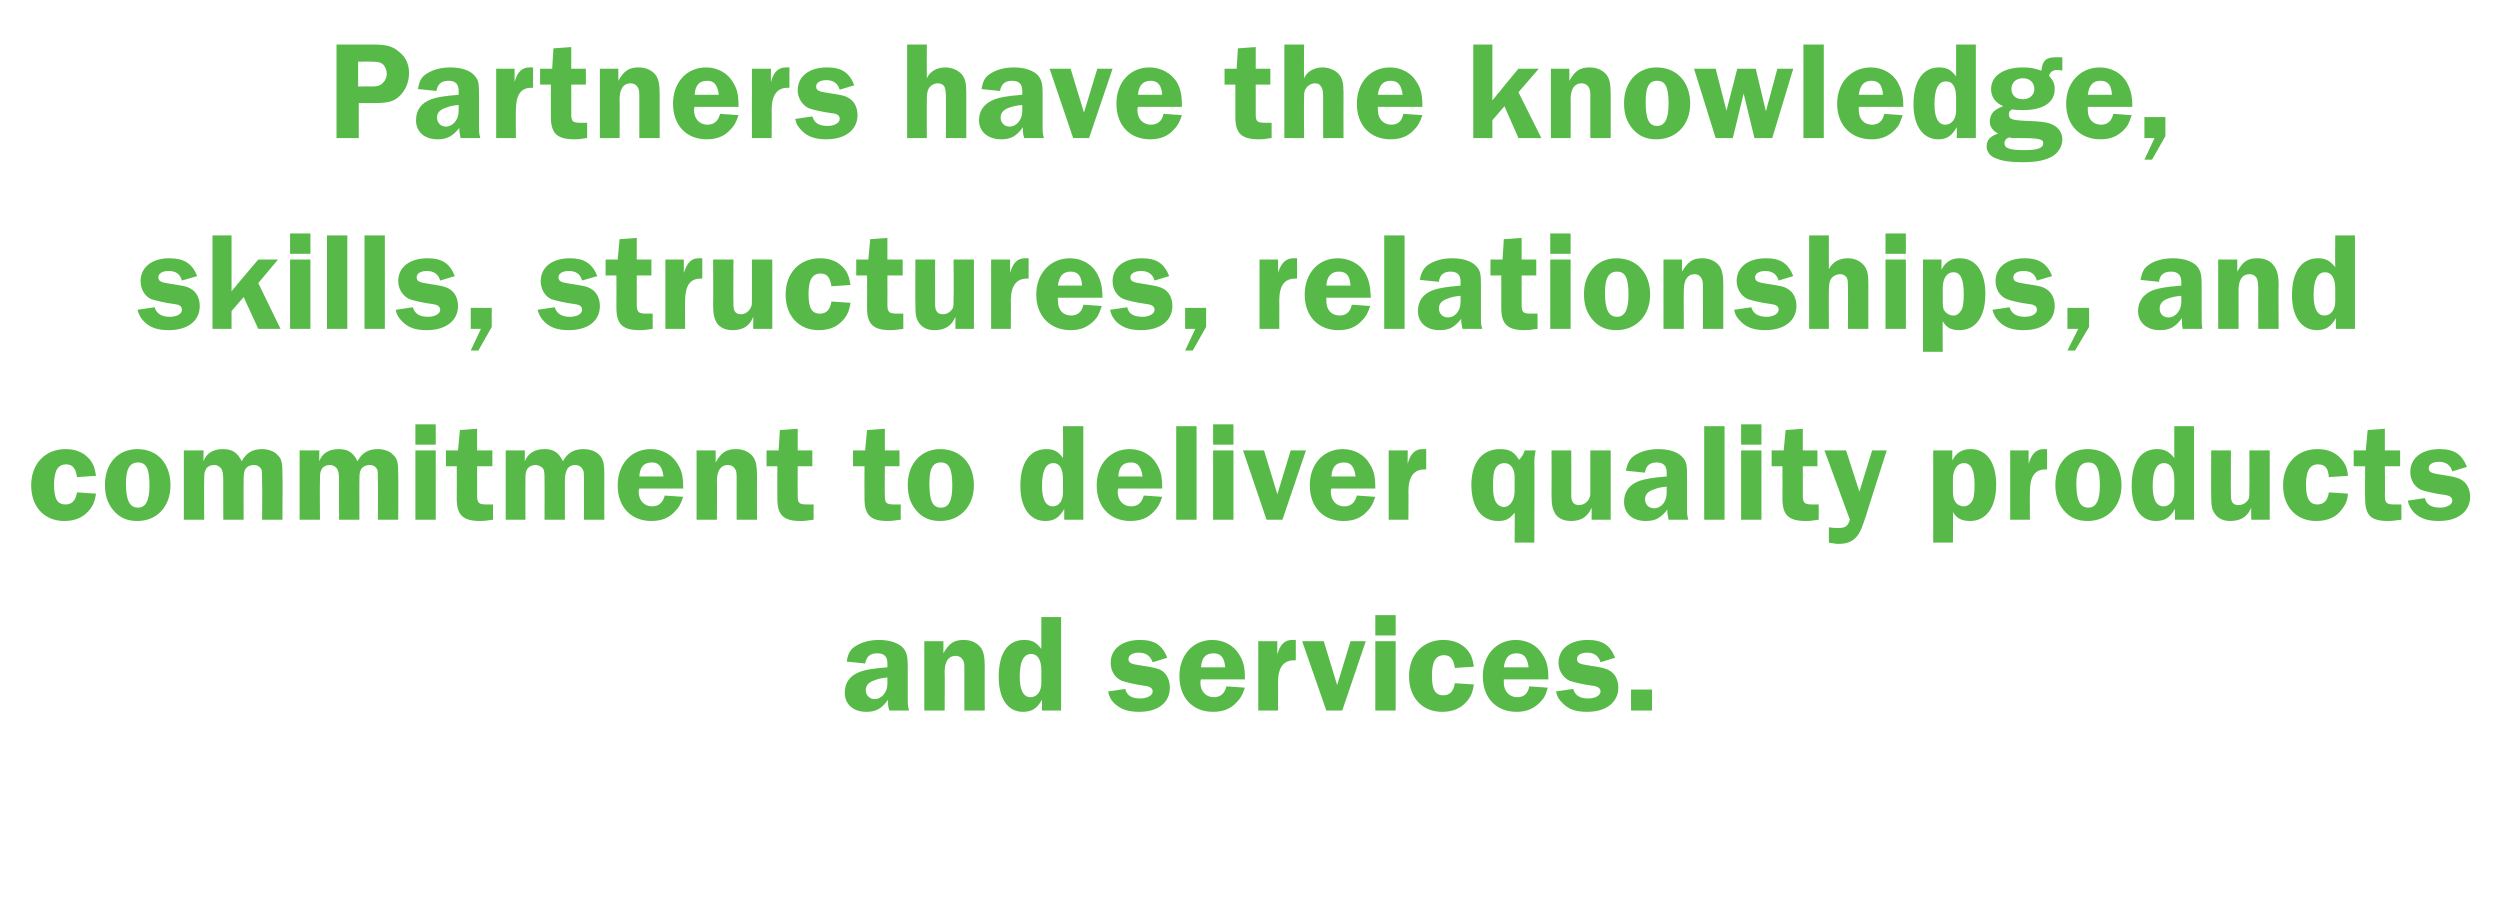
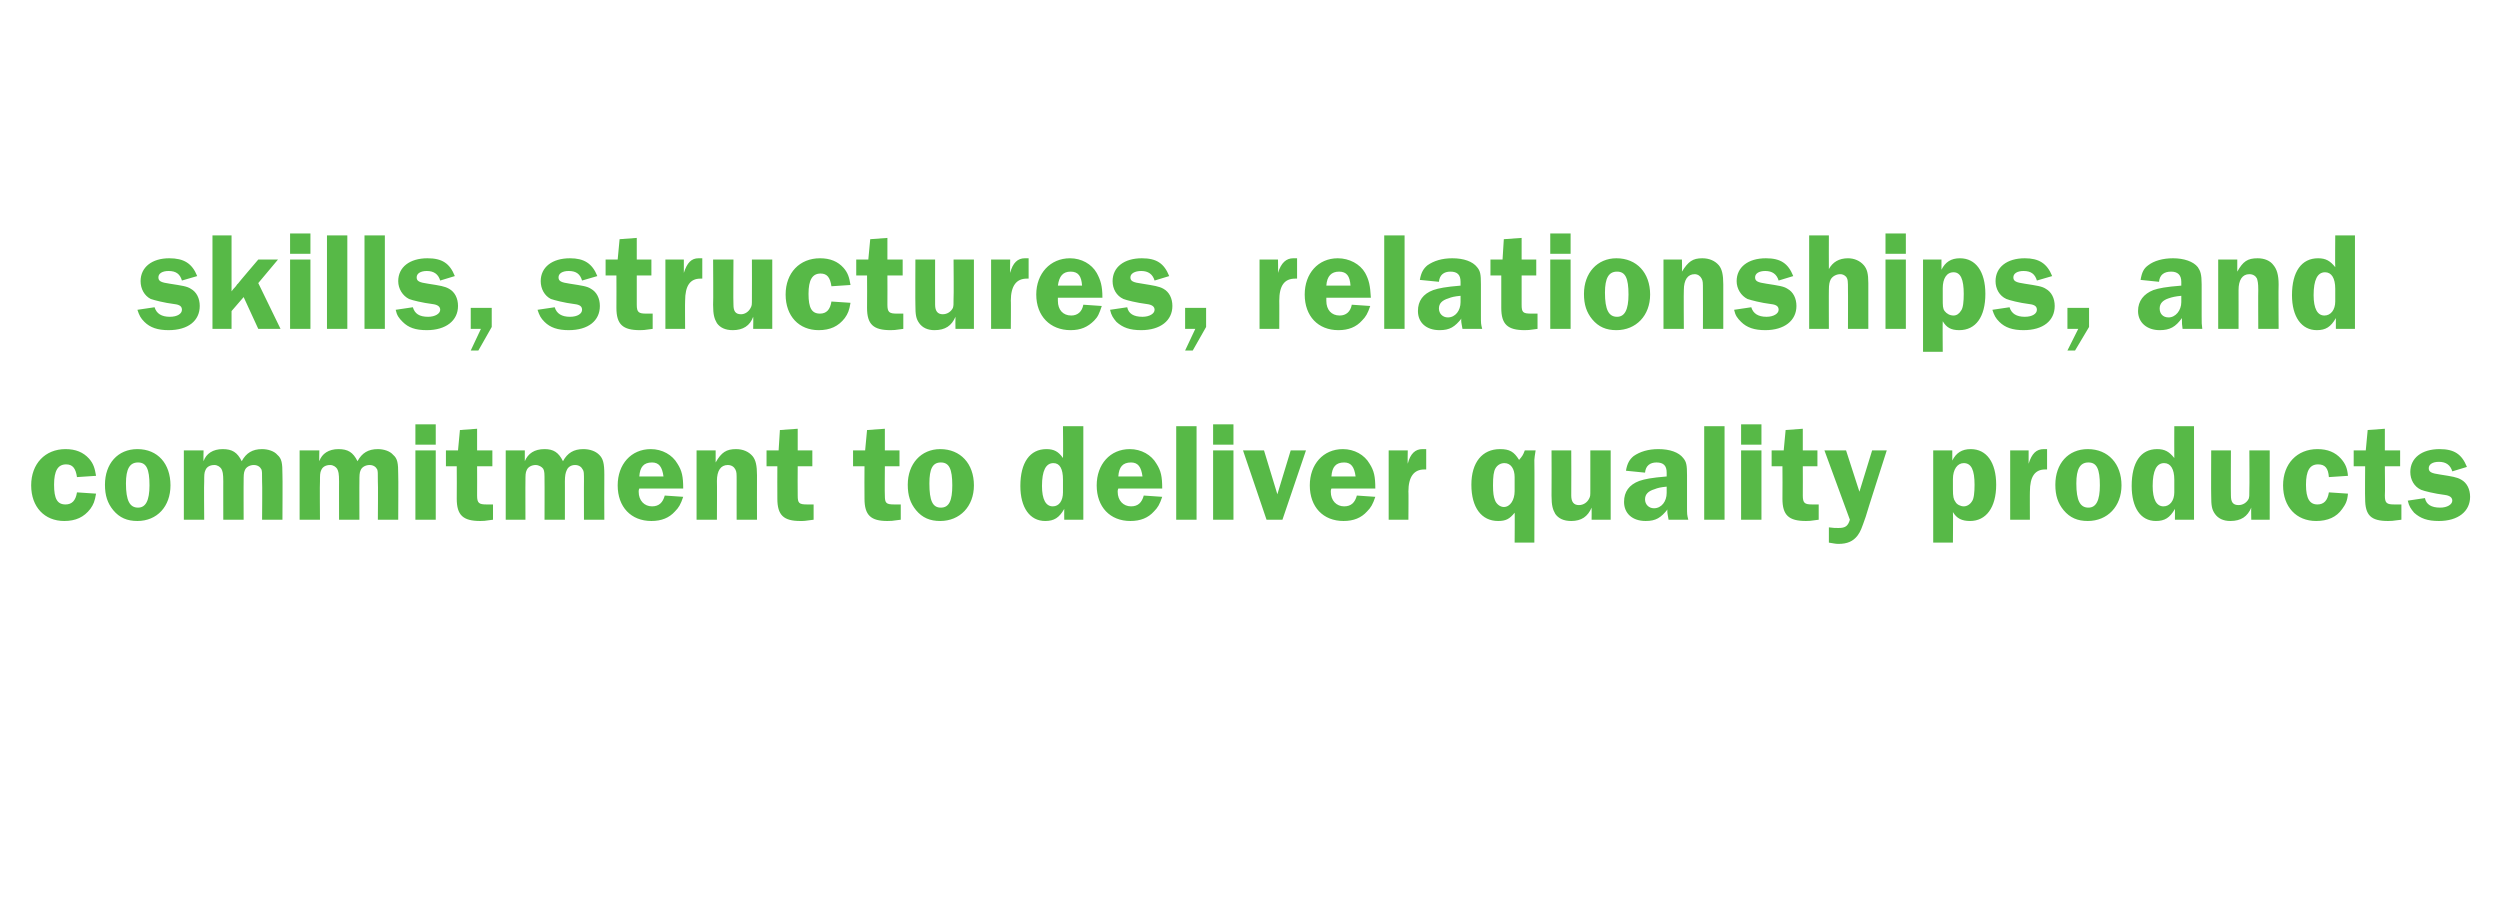
<svg xmlns="http://www.w3.org/2000/svg" version="1.1" width="393px" height="143.3px" viewBox="0 -7 393 143.3" style="top:-7px">
  <desc>Partners have the knowledge, skills, structures, relationships, and commitment to deliver quality products and services</desc>
  <defs />
  <g id="Polygon52145">
-     <path d="M 139.8 104.7 C 139.6 104 139.6 103.8 139.6 103.3 C 139.6 103.2 139.6 103.1 139.6 103 C 138.6 104.4 137.7 104.9 136.2 104.9 C 134.1 104.9 132.8 103.7 132.8 101.9 C 132.8 100.3 133.6 99.2 135.2 98.6 C 136 98.3 137 98.1 139.5 97.9 C 139.5 97.9 139.5 97.3 139.5 97.3 C 139.5 96.2 139 95.7 137.9 95.7 C 136.8 95.7 136.2 96.2 136 97.3 C 136 97.3 133.1 97 133.1 97 C 133.3 95.8 133.6 95.2 134.3 94.7 C 135.3 94 136.6 93.6 138.2 93.6 C 139.9 93.6 141.4 94.1 142.1 95 C 142.5 95.6 142.7 96.1 142.7 97.7 C 142.7 97.7 142.7 102.6 142.7 102.6 C 142.7 103.9 142.7 103.9 142.9 104.7 C 142.9 104.7 139.8 104.7 139.8 104.7 Z M 139.5 99.5 C 138.5 99.6 138.1 99.7 137.6 99.9 C 136.6 100.2 136.1 100.7 136.1 101.5 C 136.1 102.3 136.7 102.9 137.5 102.9 C 138.6 102.9 139.5 101.8 139.5 100.5 C 139.5 100.5 139.5 99.5 139.5 99.5 Z M 151.6 104.7 C 151.6 104.7 151.59 98.58 151.6 98.6 C 151.6 97.4 151.6 97.2 151.4 96.8 C 151.2 96.4 150.8 96.1 150.2 96.1 C 149.1 96.1 148.5 97 148.5 98.6 C 148.54 98.58 148.5 104.7 148.5 104.7 L 145.3 104.7 L 145.3 93.8 L 148.3 93.8 C 148.3 93.8 148.32 95.65 148.3 95.7 C 149.2 94.1 150 93.6 151.5 93.6 C 152.6 93.6 153.5 94 154.1 94.7 C 154.6 95.3 154.8 96.2 154.8 97.7 C 154.78 97.72 154.8 104.7 154.8 104.7 L 151.6 104.7 Z M 166.8 104.7 L 163.8 104.7 C 163.8 104.7 163.81 102.98 163.8 103 C 163 104.4 162.2 104.9 160.8 104.9 C 158.4 104.9 157 102.8 157 99.4 C 157 95.7 158.4 93.6 161 93.6 C 162.3 93.6 162.9 94 163.7 95 C 163.68 94.97 163.7 90 163.7 90 L 166.8 90 L 166.8 104.7 Z M 163.7 98.4 C 163.7 96.7 163.1 95.8 162.1 95.8 C 160.9 95.8 160.3 97 160.3 99.4 C 160.3 101.5 160.9 102.6 162 102.6 C 163 102.6 163.7 101.7 163.7 100.4 C 163.7 100.4 163.7 98.4 163.7 98.4 Z M 181.2 97.1 C 180.8 96.1 180.2 95.6 179 95.6 C 178 95.6 177.4 96 177.4 96.6 C 177.4 97.2 177.8 97.4 179.3 97.6 C 181.1 97.9 181.9 98 182.6 98.4 C 183.4 98.9 183.9 99.9 183.9 101.1 C 183.9 103.4 182.1 104.9 179.1 104.9 C 177.3 104.9 176.2 104.5 175.2 103.6 C 174.6 103 174.4 102.6 174.2 101.7 C 174.2 101.7 176.9 101.3 176.9 101.3 C 177.1 102.3 177.9 102.8 179.2 102.8 C 180.4 102.8 181.2 102.3 181.2 101.7 C 181.2 101.2 180.8 100.9 179.9 100.8 C 178.4 100.6 176.8 100.2 176.3 100 C 175.2 99.5 174.6 98.4 174.6 97.2 C 174.6 95 176.4 93.6 179.2 93.6 C 181.5 93.6 182.7 94.4 183.5 96.4 C 183.5 96.4 181.2 97.1 181.2 97.1 Z M 188.8 99.8 C 188.7 100 188.7 100.2 188.7 100.3 C 188.7 101.7 189.6 102.6 190.8 102.6 C 191.9 102.6 192.5 102 192.8 100.9 C 192.8 100.9 195.7 101.1 195.7 101.1 C 195.3 102.3 195 102.8 194.4 103.4 C 193.5 104.4 192.3 104.9 190.7 104.9 C 187.5 104.9 185.4 102.7 185.4 99.3 C 185.4 96 187.5 93.6 190.6 93.6 C 192.4 93.6 194 94.5 194.8 95.9 C 195.5 97 195.7 97.9 195.7 99.8 C 195.7 99.8 188.8 99.8 188.8 99.8 Z M 192.6 97.9 C 192.5 96.4 191.9 95.7 190.8 95.7 C 189.5 95.7 188.9 96.4 188.8 97.9 C 188.8 97.9 192.6 97.9 192.6 97.9 Z M 197.8 104.7 L 197.8 93.8 L 200.8 93.8 C 200.8 93.8 200.77 95.85 200.8 95.9 C 201.2 94.3 202 93.6 203.1 93.6 C 203.3 93.6 203.5 93.6 203.7 93.6 C 203.7 93.6 203.7 96.8 203.7 96.8 C 203.6 96.8 203.4 96.8 203.4 96.8 C 201.8 96.8 200.9 97.9 200.9 100.3 C 200.94 100.25 200.9 104.7 200.9 104.7 L 197.8 104.7 Z M 211 104.7 L 208.5 104.7 L 204.7 93.8 L 208.1 93.8 L 210.2 100.7 L 212.3 93.8 L 214.7 93.8 L 211 104.7 Z M 219.4 104.7 L 216.2 104.7 L 216.2 93.8 L 219.4 93.8 L 219.4 104.7 Z M 219.4 92.9 L 216.2 92.9 L 216.2 89.7 L 219.4 89.7 L 219.4 92.9 Z M 231.7 100.6 C 231.5 101.8 231.3 102.3 230.8 103 C 229.8 104.3 228.5 104.9 226.7 104.9 C 223.6 104.9 221.5 102.7 221.5 99.3 C 221.5 95.9 223.7 93.6 226.9 93.6 C 228.4 93.6 229.7 94.1 230.6 95.1 C 231.3 95.9 231.5 96.6 231.7 97.8 C 231.7 97.8 228.7 98 228.7 98 C 228.5 96.6 228 96 227 96 C 225.7 96 225.1 97 225.1 99.2 C 225.1 101.4 225.6 102.3 226.9 102.3 C 227.9 102.3 228.5 101.7 228.7 100.4 C 228.7 100.4 231.7 100.6 231.7 100.6 Z M 236.4 99.8 C 236.4 100 236.4 100.2 236.4 100.3 C 236.4 101.7 237.3 102.6 238.5 102.6 C 239.6 102.6 240.2 102 240.4 100.9 C 240.4 100.9 243.3 101.1 243.3 101.1 C 243 102.3 242.7 102.8 242.1 103.4 C 241.1 104.4 240 104.9 238.4 104.9 C 235.2 104.9 233.1 102.7 233.1 99.3 C 233.1 96 235.2 93.6 238.3 93.6 C 240.1 93.6 241.7 94.5 242.5 95.9 C 243.2 97 243.4 97.9 243.4 99.8 C 243.4 99.8 236.4 99.8 236.4 99.8 Z M 240.3 97.9 C 240.1 96.4 239.6 95.7 238.4 95.7 C 237.2 95.7 236.6 96.4 236.4 97.9 C 236.4 97.9 240.3 97.9 240.3 97.9 Z M 251.6 97.1 C 251.3 96.1 250.6 95.6 249.5 95.6 C 248.5 95.6 247.9 96 247.9 96.6 C 247.9 97.2 248.3 97.4 249.7 97.6 C 251.6 97.9 252.3 98 253 98.4 C 253.9 98.9 254.4 99.9 254.4 101.1 C 254.4 103.4 252.5 104.9 249.5 104.9 C 247.7 104.9 246.6 104.5 245.7 103.6 C 245.1 103 244.8 102.6 244.6 101.7 C 244.6 101.7 247.3 101.3 247.3 101.3 C 247.6 102.3 248.3 102.8 249.7 102.8 C 250.8 102.8 251.6 102.3 251.6 101.7 C 251.6 101.2 251.2 100.9 250.4 100.8 C 248.8 100.6 247.2 100.2 246.7 100 C 245.7 99.5 245 98.4 245 97.2 C 245 95 246.8 93.6 249.6 93.6 C 251.9 93.6 253.1 94.4 253.9 96.4 C 253.9 96.4 251.6 97.1 251.6 97.1 Z M 256.4 104.7 L 256.4 101.4 L 259.7 101.4 L 259.7 104.7 L 256.4 104.7 Z " stroke="none" fill="#57b947" />
-   </g>
+     </g>
  <g id="Polygon52144">
    <path d="M 15.1 70.6 C 14.9 71.8 14.7 72.3 14.2 73 C 13.2 74.3 11.9 74.9 10.1 74.9 C 7 74.9 4.9 72.7 4.9 69.3 C 4.9 65.9 7.1 63.6 10.3 63.6 C 11.9 63.6 13.1 64.1 14 65.1 C 14.7 65.9 14.9 66.6 15.1 67.8 C 15.1 67.8 12.1 68 12.1 68 C 11.9 66.6 11.4 66 10.4 66 C 9.1 66 8.5 67 8.5 69.2 C 8.5 71.4 9 72.3 10.3 72.3 C 11.3 72.3 11.9 71.7 12.1 70.4 C 12.1 70.4 15.1 70.6 15.1 70.6 Z M 26.8 69.3 C 26.8 72.6 24.7 74.9 21.6 74.9 C 20 74.9 18.8 74.4 17.8 73.2 C 16.9 72.1 16.5 70.9 16.5 69.2 C 16.5 65.9 18.5 63.6 21.6 63.6 C 24.8 63.6 26.8 65.9 26.8 69.3 Z M 19.8 69 C 19.8 71.7 20.4 72.8 21.7 72.8 C 22.9 72.8 23.5 71.7 23.5 69.3 C 23.5 66.7 23 65.7 21.7 65.7 C 20.4 65.7 19.8 66.7 19.8 69 Z M 41.2 74.7 C 41.2 74.7 41.25 68.67 41.2 68.7 C 41.2 67.3 41.2 67.1 41.1 66.8 C 40.9 66.4 40.5 66.1 39.9 66.1 C 39.3 66.1 38.7 66.4 38.5 66.9 C 38.3 67.3 38.3 67.8 38.3 68.7 C 38.28 68.67 38.3 74.7 38.3 74.7 L 35.1 74.7 C 35.1 74.7 35.09 68.67 35.1 68.7 C 35.1 67.4 35 67.1 34.8 66.7 C 34.6 66.4 34.2 66.1 33.7 66.1 C 33 66.1 32.5 66.4 32.3 66.9 C 32.1 67.3 32.1 67.7 32.1 68.7 C 32.05 68.67 32.1 74.7 32.1 74.7 L 28.9 74.7 L 28.9 63.8 L 32 63.8 C 32 63.8 31.96 65.48 32 65.5 C 32.4 64.3 33.5 63.6 35 63.6 C 36.5 63.6 37.3 64.1 38 65.5 C 38.7 64.2 39.7 63.6 41.2 63.6 C 42.1 63.6 43.1 63.9 43.6 64.5 C 44.3 65.1 44.4 65.8 44.4 67.6 C 44.44 67.63 44.4 74.7 44.4 74.7 L 41.2 74.7 Z M 59.4 74.7 C 59.4 74.7 59.45 68.67 59.4 68.7 C 59.4 67.3 59.4 67.1 59.3 66.8 C 59.1 66.4 58.7 66.1 58.1 66.1 C 57.5 66.1 56.9 66.4 56.7 66.9 C 56.5 67.3 56.5 67.8 56.5 68.7 C 56.48 68.67 56.5 74.7 56.5 74.7 L 53.3 74.7 C 53.3 74.7 53.29 68.67 53.3 68.7 C 53.3 67.4 53.2 67.1 53 66.7 C 52.8 66.4 52.4 66.1 51.9 66.1 C 51.2 66.1 50.7 66.4 50.5 66.9 C 50.3 67.3 50.3 67.7 50.3 68.7 C 50.25 68.67 50.3 74.7 50.3 74.7 L 47.1 74.7 L 47.1 63.8 L 50.2 63.8 C 50.2 63.8 50.16 65.48 50.2 65.5 C 50.6 64.3 51.7 63.6 53.2 63.6 C 54.7 63.6 55.5 64.1 56.2 65.5 C 56.9 64.2 57.9 63.6 59.4 63.6 C 60.3 63.6 61.3 63.9 61.8 64.5 C 62.5 65.1 62.6 65.8 62.6 67.6 C 62.64 67.63 62.6 74.7 62.6 74.7 L 59.4 74.7 Z M 68.5 74.7 L 65.3 74.7 L 65.3 63.8 L 68.5 63.8 L 68.5 74.7 Z M 68.5 62.9 L 65.3 62.9 L 65.3 59.7 L 68.5 59.7 L 68.5 62.9 Z M 75 70.9 C 75 72.1 75.3 72.3 76.5 72.3 C 76.8 72.3 77 72.3 77.5 72.3 C 77.5 72.3 77.5 74.7 77.5 74.7 C 76.1 74.9 76 74.9 75.5 74.9 C 72.8 74.9 71.8 74 71.8 71.4 C 71.83 71.37 71.8 66.3 71.8 66.3 L 70.1 66.3 L 70.1 63.8 L 72 63.8 L 72.3 60.6 L 75 60.4 L 75 63.8 L 77.4 63.8 L 77.4 66.3 L 75 66.3 C 75 66.3 75.02 70.89 75 70.9 Z M 91.8 74.7 C 91.8 74.7 91.78 68.67 91.8 68.7 C 91.8 67.3 91.8 67.1 91.6 66.8 C 91.4 66.4 91 66.1 90.4 66.1 C 89.8 66.1 89.3 66.4 89.1 66.9 C 88.9 67.3 88.8 67.8 88.8 68.7 C 88.81 68.67 88.8 74.7 88.8 74.7 L 85.6 74.7 C 85.6 74.7 85.62 68.67 85.6 68.7 C 85.6 67.4 85.6 67.1 85.4 66.7 C 85.2 66.4 84.7 66.1 84.2 66.1 C 83.6 66.1 83 66.4 82.8 66.9 C 82.6 67.3 82.6 67.7 82.6 68.7 C 82.58 68.67 82.6 74.7 82.6 74.7 L 79.5 74.7 L 79.5 63.8 L 82.5 63.8 C 82.5 63.8 82.49 65.48 82.5 65.5 C 83 64.3 84 63.6 85.6 63.6 C 87 63.6 87.8 64.1 88.5 65.5 C 89.2 64.2 90.2 63.6 91.7 63.6 C 92.7 63.6 93.6 63.9 94.2 64.5 C 94.8 65.1 95 65.8 95 67.6 C 94.97 67.63 95 74.7 95 74.7 L 91.8 74.7 Z M 100.5 69.8 C 100.4 70 100.4 70.2 100.4 70.3 C 100.4 71.7 101.3 72.6 102.5 72.6 C 103.6 72.6 104.2 72 104.5 70.9 C 104.5 70.9 107.4 71.1 107.4 71.1 C 107 72.3 106.7 72.8 106.1 73.4 C 105.2 74.4 104 74.9 102.4 74.9 C 99.2 74.9 97.1 72.7 97.1 69.3 C 97.1 66 99.2 63.6 102.3 63.6 C 104.1 63.6 105.7 64.5 106.5 65.9 C 107.2 67 107.4 67.9 107.4 69.8 C 107.4 69.8 100.5 69.8 100.5 69.8 Z M 104.3 67.9 C 104.1 66.4 103.6 65.7 102.5 65.7 C 101.2 65.7 100.6 66.4 100.5 67.9 C 100.5 67.9 104.3 67.9 104.3 67.9 Z M 115.8 74.7 C 115.8 74.7 115.79 68.58 115.8 68.6 C 115.8 67.4 115.8 67.2 115.6 66.8 C 115.4 66.4 115 66.1 114.4 66.1 C 113.3 66.1 112.7 67 112.7 68.6 C 112.73 68.58 112.7 74.7 112.7 74.7 L 109.5 74.7 L 109.5 63.8 L 112.5 63.8 C 112.5 63.8 112.51 65.65 112.5 65.7 C 113.4 64.1 114.2 63.6 115.7 63.6 C 116.8 63.6 117.7 64 118.3 64.7 C 118.8 65.3 119 66.2 119 67.7 C 118.98 67.72 119 74.7 119 74.7 L 115.8 74.7 Z M 125.4 70.9 C 125.4 72.1 125.6 72.3 126.9 72.3 C 127.2 72.3 127.4 72.3 127.9 72.3 C 127.9 72.3 127.9 74.7 127.9 74.7 C 126.5 74.9 126.4 74.9 125.8 74.9 C 123.2 74.9 122.2 74 122.2 71.4 C 122.18 71.37 122.2 66.3 122.2 66.3 L 120.5 66.3 L 120.5 63.8 L 122.4 63.8 L 122.6 60.6 L 125.4 60.4 L 125.4 63.8 L 127.7 63.8 L 127.7 66.3 L 125.4 66.3 C 125.4 66.3 125.37 70.89 125.4 70.9 Z M 139.1 70.9 C 139.1 72.1 139.3 72.3 140.6 72.3 C 140.9 72.3 141.1 72.3 141.6 72.3 C 141.6 72.3 141.6 74.7 141.6 74.7 C 140.2 74.9 140 74.9 139.5 74.9 C 136.9 74.9 135.9 74 135.9 71.4 C 135.87 71.37 135.9 66.3 135.9 66.3 L 134.1 66.3 L 134.1 63.8 L 136 63.8 L 136.3 60.6 L 139.1 60.4 L 139.1 63.8 L 141.4 63.8 L 141.4 66.3 L 139.1 66.3 C 139.1 66.3 139.06 70.89 139.1 70.9 Z M 153.1 69.3 C 153.1 72.6 150.9 74.9 147.8 74.9 C 146.2 74.9 145 74.4 144 73.2 C 143.1 72.1 142.7 70.9 142.7 69.2 C 142.7 65.9 144.8 63.6 147.8 63.6 C 151 63.6 153.1 65.9 153.1 69.3 Z M 146.1 69 C 146.1 71.7 146.6 72.8 147.9 72.8 C 149.2 72.8 149.7 71.7 149.7 69.3 C 149.7 66.7 149.2 65.7 147.9 65.7 C 146.6 65.7 146.1 66.7 146.1 69 Z M 170.3 74.7 L 167.3 74.7 C 167.3 74.7 167.28 72.98 167.3 73 C 166.5 74.4 165.7 74.9 164.3 74.9 C 161.9 74.9 160.4 72.8 160.4 69.4 C 160.4 65.7 161.9 63.6 164.5 63.6 C 165.7 63.6 166.4 64 167.1 65 C 167.15 64.97 167.1 60 167.1 60 L 170.3 60 L 170.3 74.7 Z M 167.1 68.4 C 167.1 66.7 166.6 65.8 165.6 65.8 C 164.4 65.8 163.8 67 163.8 69.4 C 163.8 71.5 164.4 72.6 165.5 72.6 C 166.5 72.6 167.1 71.7 167.1 70.4 C 167.1 70.4 167.1 68.4 167.1 68.4 Z M 175.8 69.8 C 175.7 70 175.7 70.2 175.7 70.3 C 175.7 71.7 176.6 72.6 177.8 72.6 C 178.9 72.6 179.5 72 179.8 70.9 C 179.8 70.9 182.7 71.1 182.7 71.1 C 182.3 72.3 182 72.8 181.4 73.4 C 180.5 74.4 179.3 74.9 177.7 74.9 C 174.5 74.9 172.4 72.7 172.4 69.3 C 172.4 66 174.5 63.6 177.6 63.6 C 179.4 63.6 181 64.5 181.8 65.9 C 182.5 67 182.7 67.9 182.7 69.8 C 182.7 69.8 175.8 69.8 175.8 69.8 Z M 179.6 67.9 C 179.4 66.4 178.9 65.7 177.8 65.7 C 176.5 65.7 175.9 66.4 175.8 67.9 C 175.8 67.9 179.6 67.9 179.6 67.9 Z M 184.9 60 L 188.1 60 L 188.1 74.7 L 184.9 74.7 L 184.9 60 Z M 193.9 74.7 L 190.7 74.7 L 190.7 63.8 L 193.9 63.8 L 193.9 74.7 Z M 193.9 62.9 L 190.7 62.9 L 190.7 59.7 L 193.9 59.7 L 193.9 62.9 Z M 201.6 74.7 L 199.1 74.7 L 195.4 63.8 L 198.7 63.8 L 200.8 70.7 L 202.9 63.8 L 205.3 63.8 L 201.6 74.7 Z M 209.3 69.8 C 209.2 70 209.2 70.2 209.2 70.3 C 209.2 71.7 210.1 72.6 211.3 72.6 C 212.4 72.6 213 72 213.3 70.9 C 213.3 70.9 216.2 71.1 216.2 71.1 C 215.8 72.3 215.5 72.8 214.9 73.4 C 214 74.4 212.8 74.9 211.2 74.9 C 208 74.9 205.9 72.7 205.9 69.3 C 205.9 66 208 63.6 211.1 63.6 C 212.9 63.6 214.5 64.5 215.3 65.9 C 216 67 216.2 67.9 216.2 69.8 C 216.2 69.8 209.3 69.8 209.3 69.8 Z M 213.1 67.9 C 212.9 66.4 212.4 65.7 211.3 65.7 C 210 65.7 209.4 66.4 209.3 67.9 C 209.3 67.9 213.1 67.9 213.1 67.9 Z M 218.3 74.7 L 218.3 63.8 L 221.3 63.8 C 221.3 63.8 221.26 65.85 221.3 65.9 C 221.7 64.3 222.5 63.6 223.6 63.6 C 223.7 63.6 224 63.6 224.2 63.6 C 224.2 63.6 224.2 66.8 224.2 66.8 C 224.1 66.8 223.9 66.8 223.9 66.8 C 222.3 66.8 221.4 67.9 221.4 70.3 C 221.44 70.25 221.4 74.7 221.4 74.7 L 218.3 74.7 Z M 241.4 63.8 C 241.3 64.5 241.2 65 241.2 65.3 C 241.24 65.32 241.2 78.3 241.2 78.3 L 238.1 78.3 C 238.1 78.3 238.14 73.55 238.1 73.6 C 237.3 74.6 236.7 74.9 235.5 74.9 C 232.9 74.9 231.3 72.8 231.3 69.2 C 231.3 65.7 233 63.6 235.8 63.6 C 237.3 63.6 238 64 238.8 65.3 C 239.3 64.7 239.4 64.6 239.7 63.8 C 239.7 63.8 241.4 63.8 241.4 63.8 Z M 238.1 68 C 238.1 66.7 237.5 65.8 236.5 65.8 C 235.9 65.8 235.4 66.1 235.1 66.6 C 234.8 67.1 234.7 67.9 234.7 69.3 C 234.7 70.5 234.8 71.1 235 71.6 C 235.2 72.2 235.8 72.7 236.4 72.7 C 237.4 72.7 238.1 71.6 238.1 70.2 C 238.1 70.2 238.1 68 238.1 68 Z M 253.2 74.7 L 250.2 74.7 C 250.2 74.7 250.22 72.83 250.2 72.8 C 249.6 74.2 248.6 74.9 247 74.9 C 245.8 74.9 245 74.5 244.5 73.8 C 244.1 73.1 243.9 72.5 243.9 70.9 C 243.93 70.91 243.9 63.8 243.9 63.8 L 247 63.8 C 247 63.8 247.03 70.91 247 70.9 C 247 71.9 247.4 72.4 248.2 72.4 C 248.9 72.4 249.5 72 249.8 71.4 C 250 71 250 71 250 69.9 C 250 69.92 250 63.8 250 63.8 L 253.2 63.8 L 253.2 74.7 Z M 262.3 74.7 C 262.2 74 262.1 73.8 262.1 73.3 C 262.1 73.2 262.1 73.1 262.2 73 C 261.1 74.4 260.3 74.9 258.7 74.9 C 256.6 74.9 255.3 73.7 255.3 71.9 C 255.3 70.3 256.1 69.2 257.7 68.6 C 258.6 68.3 259.6 68.1 262 67.9 C 262 67.9 262 67.3 262 67.3 C 262 66.2 261.5 65.7 260.4 65.7 C 259.4 65.7 258.7 66.2 258.6 67.3 C 258.6 67.3 255.6 67 255.6 67 C 255.8 65.8 256.2 65.2 256.8 64.7 C 257.8 64 259.1 63.6 260.7 63.6 C 262.5 63.6 263.9 64.1 264.6 65 C 265.1 65.6 265.2 66.1 265.2 67.7 C 265.2 67.7 265.2 72.6 265.2 72.6 C 265.2 73.9 265.2 73.9 265.4 74.7 C 265.4 74.7 262.3 74.7 262.3 74.7 Z M 262 69.5 C 261 69.6 260.6 69.7 260.1 69.9 C 259.1 70.2 258.6 70.7 258.6 71.5 C 258.6 72.3 259.2 72.9 260 72.9 C 261.2 72.9 262 71.8 262 70.5 C 262 70.5 262 69.5 262 69.5 Z M 267.9 60 L 271.1 60 L 271.1 74.7 L 267.9 74.7 L 267.9 60 Z M 276.9 74.7 L 273.7 74.7 L 273.7 63.8 L 276.9 63.8 L 276.9 74.7 Z M 276.9 62.9 L 273.7 62.9 L 273.7 59.7 L 276.9 59.7 L 276.9 62.9 Z M 283.4 70.9 C 283.4 72.1 283.7 72.3 284.9 72.3 C 285.2 72.3 285.4 72.3 285.9 72.3 C 285.9 72.3 285.9 74.7 285.9 74.7 C 284.5 74.9 284.4 74.9 283.9 74.9 C 281.2 74.9 280.2 74 280.2 71.4 C 280.23 71.37 280.2 66.3 280.2 66.3 L 278.5 66.3 L 278.5 63.8 L 280.4 63.8 L 280.7 60.6 L 283.4 60.4 L 283.4 63.8 L 285.7 63.8 L 285.7 66.3 L 283.4 66.3 C 283.4 66.3 283.42 70.89 283.4 70.9 Z M 293.3 74.2 C 292.6 76.2 292.5 76.5 292 77.2 C 291.3 78.1 290.4 78.5 289 78.5 C 288.5 78.5 288.2 78.4 287.5 78.3 C 287.5 78.3 287.5 75.9 287.5 75.9 C 288.2 76 288.5 76 289 76 C 290.1 76 290.5 75.7 290.8 74.7 C 290.79 74.67 286.8 63.8 286.8 63.8 L 290.2 63.8 L 292.3 70.3 L 294.3 63.8 L 296.6 63.8 C 296.6 63.8 293.25 74.23 293.3 74.2 Z M 303.9 63.8 L 306.9 63.8 C 306.9 63.8 306.89 65.41 306.9 65.4 C 307.5 64.2 308.4 63.6 309.8 63.6 C 312.3 63.6 313.8 65.7 313.8 69.2 C 313.8 72.8 312.2 74.9 309.7 74.9 C 308.4 74.9 307.6 74.5 307 73.5 C 307.04 73.49 307 78.3 307 78.3 L 303.9 78.3 L 303.9 63.8 Z M 307 69.9 C 307 71.1 307.1 71.5 307.4 71.9 C 307.6 72.3 308.2 72.6 308.7 72.6 C 309.2 72.6 309.7 72.3 310 71.8 C 310.3 71.4 310.4 70.4 310.4 69.2 C 310.4 66.9 309.9 65.8 308.7 65.8 C 307.7 65.8 307 66.8 307 68.3 C 307 68.3 307 69.9 307 69.9 Z M 316 74.7 L 316 63.8 L 318.9 63.8 C 318.9 63.8 318.9 65.85 318.9 65.9 C 319.4 64.3 320.1 63.6 321.3 63.6 C 321.4 63.6 321.6 63.6 321.8 63.6 C 321.8 63.6 321.8 66.8 321.8 66.8 C 321.7 66.8 321.6 66.8 321.5 66.8 C 319.9 66.8 319.1 67.9 319.1 70.3 C 319.08 70.25 319.1 74.7 319.1 74.7 L 316 74.7 Z M 333.5 69.3 C 333.5 72.6 331.3 74.9 328.2 74.9 C 326.6 74.9 325.4 74.4 324.4 73.2 C 323.5 72.1 323.1 70.9 323.1 69.2 C 323.1 65.9 325.1 63.6 328.2 63.6 C 331.4 63.6 333.5 65.9 333.5 69.3 Z M 326.4 69 C 326.4 71.7 327 72.8 328.3 72.8 C 329.5 72.8 330.1 71.7 330.1 69.3 C 330.1 66.7 329.6 65.7 328.3 65.7 C 327 65.7 326.4 66.7 326.4 69 Z M 344.9 74.7 L 341.9 74.7 C 341.9 74.7 341.91 72.98 341.9 73 C 341.1 74.4 340.3 74.9 338.9 74.9 C 336.5 74.9 335.1 72.8 335.1 69.4 C 335.1 65.7 336.5 63.6 339.1 63.6 C 340.3 63.6 341 64 341.8 65 C 341.78 64.97 341.8 60 341.8 60 L 344.9 60 L 344.9 74.7 Z M 341.8 68.4 C 341.8 66.7 341.2 65.8 340.2 65.8 C 339 65.8 338.4 67 338.4 69.4 C 338.4 71.5 339 72.6 340.1 72.6 C 341.1 72.6 341.8 71.7 341.8 70.4 C 341.8 70.4 341.8 68.4 341.8 68.4 Z M 356.8 74.7 L 353.9 74.7 C 353.9 74.7 353.86 72.83 353.9 72.8 C 353.3 74.2 352.3 74.9 350.6 74.9 C 349.5 74.9 348.7 74.5 348.2 73.8 C 347.7 73.1 347.6 72.5 347.6 70.9 C 347.57 70.91 347.6 63.8 347.6 63.8 L 350.7 63.8 C 350.7 63.8 350.67 70.91 350.7 70.9 C 350.7 71.9 351 72.4 351.9 72.4 C 352.6 72.4 353.2 72 353.5 71.4 C 353.6 71 353.6 71 353.6 69.9 C 353.64 69.92 353.6 63.8 353.6 63.8 L 356.8 63.8 L 356.8 74.7 Z M 369.1 70.6 C 369 71.8 368.7 72.3 368.2 73 C 367.3 74.3 365.9 74.9 364.1 74.9 C 361 74.9 358.9 72.7 358.9 69.3 C 358.9 65.9 361.1 63.6 364.3 63.6 C 365.9 63.6 367.1 64.1 368 65.1 C 368.7 65.9 369 66.6 369.1 67.8 C 369.1 67.8 366.1 68 366.1 68 C 366 66.6 365.5 66 364.4 66 C 363.1 66 362.5 67 362.5 69.2 C 362.5 71.4 363.1 72.3 364.3 72.3 C 365.3 72.3 365.9 71.7 366.1 70.4 C 366.1 70.4 369.1 70.6 369.1 70.6 Z M 374.9 70.9 C 374.9 72.1 375.2 72.3 376.4 72.3 C 376.8 72.3 377 72.3 377.5 72.3 C 377.5 72.3 377.5 74.7 377.5 74.7 C 376 74.9 375.9 74.9 375.4 74.9 C 372.7 74.9 371.8 74 371.8 71.4 C 371.76 71.37 371.8 66.3 371.8 66.3 L 370 66.3 L 370 63.8 L 371.9 63.8 L 372.2 60.6 L 374.9 60.4 L 374.9 63.8 L 377.3 63.8 L 377.3 66.3 L 374.9 66.3 C 374.9 66.3 374.95 70.89 374.9 70.9 Z M 385.5 67.1 C 385.2 66.1 384.5 65.6 383.4 65.6 C 382.4 65.6 381.8 66 381.8 66.6 C 381.8 67.2 382.2 67.4 383.6 67.6 C 385.5 67.9 386.2 68 386.9 68.4 C 387.8 68.9 388.3 69.9 388.3 71.1 C 388.3 73.4 386.4 74.9 383.4 74.9 C 381.6 74.9 380.5 74.5 379.5 73.6 C 379 73 378.7 72.6 378.5 71.7 C 378.5 71.7 381.2 71.3 381.2 71.3 C 381.4 72.3 382.2 72.8 383.6 72.8 C 384.7 72.8 385.5 72.3 385.5 71.7 C 385.5 71.2 385.1 70.9 384.3 70.8 C 382.7 70.6 381.1 70.2 380.6 70 C 379.5 69.5 378.9 68.4 378.9 67.2 C 378.9 65 380.7 63.6 383.5 63.6 C 385.8 63.6 387 64.4 387.8 66.4 C 387.8 66.4 385.5 67.1 385.5 67.1 Z " stroke="none" fill="#57b947" />
  </g>
  <g id="Polygon52143">
    <path d="M 28.6 37.1 C 28.3 36.1 27.7 35.6 26.5 35.6 C 25.5 35.6 24.9 36 24.9 36.6 C 24.9 37.2 25.3 37.4 26.7 37.6 C 28.6 37.9 29.4 38 30 38.4 C 30.9 38.9 31.4 39.9 31.4 41.1 C 31.4 43.4 29.6 44.9 26.5 44.9 C 24.8 44.9 23.6 44.5 22.7 43.6 C 22.1 43 21.9 42.6 21.6 41.7 C 21.6 41.7 24.3 41.3 24.3 41.3 C 24.6 42.3 25.4 42.8 26.7 42.8 C 27.9 42.8 28.6 42.3 28.6 41.7 C 28.6 41.2 28.3 40.9 27.4 40.8 C 25.8 40.6 24.3 40.2 23.7 40 C 22.7 39.5 22.1 38.4 22.1 37.2 C 22.1 35 23.9 33.6 26.6 33.6 C 28.9 33.6 30.2 34.4 31 36.4 C 31 36.4 28.6 37.1 28.6 37.1 Z M 44.1 44.7 L 40.6 44.7 L 38.3 39.7 L 36.4 41.9 L 36.4 44.7 L 33.4 44.7 L 33.4 30 L 36.4 30 C 36.4 30 36.41 38.8 36.4 38.8 C 36.6 38.5 36.8 38.3 36.9 38.2 C 37.2 37.9 37.3 37.6 37.4 37.6 C 37.38 37.57 40.6 33.8 40.6 33.8 L 43.7 33.8 L 40.6 37.5 L 44.1 44.7 Z M 48.8 44.7 L 45.6 44.7 L 45.6 33.8 L 48.8 33.8 L 48.8 44.7 Z M 48.8 32.9 L 45.6 32.9 L 45.6 29.7 L 48.8 29.7 L 48.8 32.9 Z M 51.4 30 L 54.6 30 L 54.6 44.7 L 51.4 44.7 L 51.4 30 Z M 57.3 30 L 60.5 30 L 60.5 44.7 L 57.3 44.7 L 57.3 30 Z M 69.2 37.1 C 68.9 36.1 68.2 35.6 67.1 35.6 C 66.1 35.6 65.5 36 65.5 36.6 C 65.5 37.2 65.9 37.4 67.3 37.6 C 69.2 37.9 69.9 38 70.6 38.4 C 71.5 38.9 72 39.9 72 41.1 C 72 43.4 70.1 44.9 67.1 44.9 C 65.3 44.9 64.2 44.5 63.3 43.6 C 62.7 43 62.4 42.6 62.2 41.7 C 62.2 41.7 64.9 41.3 64.9 41.3 C 65.2 42.3 65.9 42.8 67.3 42.8 C 68.4 42.8 69.2 42.3 69.2 41.7 C 69.2 41.2 68.8 40.9 68 40.8 C 66.4 40.6 64.8 40.2 64.3 40 C 63.3 39.5 62.6 38.4 62.6 37.2 C 62.6 35 64.4 33.6 67.2 33.6 C 69.5 33.6 70.7 34.4 71.5 36.4 C 71.5 36.4 69.2 37.1 69.2 37.1 Z M 77.3 44.4 L 75.2 48.1 L 74 48.1 L 75.6 44.7 L 74 44.7 L 74 41.4 L 77.3 41.4 L 77.3 44.4 Z M 91.5 37.1 C 91.2 36.1 90.6 35.6 89.4 35.6 C 88.4 35.6 87.8 36 87.8 36.6 C 87.8 37.2 88.2 37.4 89.6 37.6 C 91.5 37.9 92.3 38 92.9 38.4 C 93.8 38.9 94.3 39.9 94.3 41.1 C 94.3 43.4 92.5 44.9 89.4 44.9 C 87.7 44.9 86.5 44.5 85.6 43.6 C 85 43 84.8 42.6 84.5 41.7 C 84.5 41.7 87.2 41.3 87.2 41.3 C 87.5 42.3 88.3 42.8 89.6 42.8 C 90.8 42.8 91.5 42.3 91.5 41.7 C 91.5 41.2 91.2 40.9 90.3 40.8 C 88.7 40.6 87.2 40.2 86.6 40 C 85.6 39.5 85 38.4 85 37.2 C 85 35 86.8 33.6 89.6 33.6 C 91.8 33.6 93.1 34.4 93.9 36.4 C 93.9 36.4 91.5 37.1 91.5 37.1 Z M 100.1 40.9 C 100.1 42.1 100.4 42.3 101.6 42.3 C 101.9 42.3 102.1 42.3 102.6 42.3 C 102.6 42.3 102.6 44.7 102.6 44.7 C 101.2 44.9 101.1 44.9 100.6 44.9 C 97.9 44.9 96.9 44 96.9 41.4 C 96.92 41.37 96.9 36.3 96.9 36.3 L 95.2 36.3 L 95.2 33.8 L 97.1 33.8 L 97.4 30.6 L 100.1 30.4 L 100.1 33.8 L 102.4 33.8 L 102.4 36.3 L 100.1 36.3 C 100.1 36.3 100.11 40.89 100.1 40.9 Z M 104.6 44.7 L 104.6 33.8 L 107.5 33.8 C 107.5 33.8 107.5 35.85 107.5 35.9 C 108 34.3 108.7 33.6 109.8 33.6 C 110 33.6 110.2 33.6 110.4 33.6 C 110.4 33.6 110.4 36.8 110.4 36.8 C 110.3 36.8 110.2 36.8 110.1 36.8 C 108.5 36.8 107.7 37.9 107.7 40.3 C 107.67 40.25 107.7 44.7 107.7 44.7 L 104.6 44.7 Z M 121.4 44.7 L 118.4 44.7 C 118.4 44.7 118.44 42.83 118.4 42.8 C 117.9 44.2 116.8 44.9 115.2 44.9 C 114 44.9 113.2 44.5 112.7 43.8 C 112.3 43.1 112.1 42.5 112.1 40.9 C 112.15 40.91 112.1 33.8 112.1 33.8 L 115.3 33.8 C 115.3 33.8 115.25 40.91 115.3 40.9 C 115.3 41.9 115.6 42.4 116.5 42.4 C 117.1 42.4 117.7 42 118 41.4 C 118.2 41 118.2 41 118.2 39.9 C 118.22 39.92 118.2 33.8 118.2 33.8 L 121.4 33.8 L 121.4 44.7 Z M 133.7 40.6 C 133.5 41.8 133.3 42.3 132.8 43 C 131.8 44.3 130.5 44.9 128.7 44.9 C 125.6 44.9 123.5 42.7 123.5 39.3 C 123.5 35.9 125.7 33.6 128.9 33.6 C 130.5 33.6 131.7 34.1 132.6 35.1 C 133.3 35.9 133.5 36.6 133.7 37.8 C 133.7 37.8 130.7 38 130.7 38 C 130.5 36.6 130 36 129 36 C 127.7 36 127.1 37 127.1 39.2 C 127.1 41.4 127.6 42.3 128.9 42.3 C 129.9 42.3 130.5 41.7 130.7 40.4 C 130.7 40.4 133.7 40.6 133.7 40.6 Z M 139.5 40.9 C 139.5 42.1 139.8 42.3 141 42.3 C 141.3 42.3 141.5 42.3 142 42.3 C 142 42.3 142 44.7 142 44.7 C 140.6 44.9 140.5 44.9 140 44.9 C 137.3 44.9 136.3 44 136.3 41.4 C 136.33 41.37 136.3 36.3 136.3 36.3 L 134.6 36.3 L 134.6 33.8 L 136.5 33.8 L 136.8 30.6 L 139.5 30.4 L 139.5 33.8 L 141.9 33.8 L 141.9 36.3 L 139.5 36.3 C 139.5 36.3 139.52 40.89 139.5 40.9 Z M 153.1 44.7 L 150.2 44.7 C 150.2 44.7 150.17 42.83 150.2 42.8 C 149.6 44.2 148.6 44.9 146.9 44.9 C 145.8 44.9 145 44.5 144.5 43.8 C 144 43.1 143.9 42.5 143.9 40.9 C 143.87 40.91 143.9 33.8 143.9 33.8 L 147 33.8 C 147 33.8 146.98 40.91 147 40.9 C 147 41.9 147.4 42.4 148.2 42.4 C 148.9 42.4 149.5 42 149.8 41.4 C 149.9 41 149.9 41 149.9 39.9 C 149.95 39.92 149.9 33.8 149.9 33.8 L 153.1 33.8 L 153.1 44.7 Z M 155.8 44.7 L 155.8 33.8 L 158.8 33.8 C 158.8 33.8 158.76 35.85 158.8 35.9 C 159.2 34.3 160 33.6 161.1 33.6 C 161.2 33.6 161.5 33.6 161.7 33.6 C 161.7 33.6 161.7 36.8 161.7 36.8 C 161.6 36.8 161.4 36.8 161.4 36.8 C 159.8 36.8 158.9 37.9 158.9 40.3 C 158.94 40.25 158.9 44.7 158.9 44.7 L 155.8 44.7 Z M 166.3 39.8 C 166.3 40 166.3 40.2 166.3 40.3 C 166.3 41.7 167.1 42.6 168.4 42.6 C 169.4 42.6 170.1 42 170.3 40.9 C 170.3 40.9 173.2 41.1 173.2 41.1 C 172.8 42.3 172.6 42.8 172 43.4 C 171 44.4 169.9 44.9 168.3 44.9 C 165.1 44.9 162.9 42.7 162.9 39.3 C 162.9 36 165.1 33.6 168.2 33.6 C 170 33.6 171.6 34.5 172.4 35.9 C 173 37 173.3 37.9 173.3 39.8 C 173.3 39.8 166.3 39.8 166.3 39.8 Z M 170.1 37.9 C 170 36.4 169.5 35.7 168.3 35.7 C 167.1 35.7 166.5 36.4 166.3 37.9 C 166.3 37.9 170.1 37.9 170.1 37.9 Z M 181.5 37.1 C 181.2 36.1 180.5 35.6 179.4 35.6 C 178.4 35.6 177.7 36 177.7 36.6 C 177.7 37.2 178.1 37.4 179.6 37.6 C 181.4 37.9 182.2 38 182.9 38.4 C 183.8 38.9 184.3 39.9 184.3 41.1 C 184.3 43.4 182.4 44.9 179.4 44.9 C 177.6 44.9 176.5 44.5 175.5 43.6 C 175 43 174.7 42.6 174.5 41.7 C 174.5 41.7 177.2 41.3 177.2 41.3 C 177.4 42.3 178.2 42.8 179.6 42.8 C 180.7 42.8 181.5 42.3 181.5 41.7 C 181.5 41.2 181.1 40.9 180.3 40.8 C 178.7 40.6 177.1 40.2 176.6 40 C 175.5 39.5 174.9 38.4 174.9 37.2 C 174.9 35 176.7 33.6 179.5 33.6 C 181.8 33.6 183 34.4 183.8 36.4 C 183.8 36.4 181.5 37.1 181.5 37.1 Z M 189.6 44.4 L 187.5 48.1 L 186.3 48.1 L 187.9 44.7 L 186.3 44.7 L 186.3 41.4 L 189.6 41.4 L 189.6 44.4 Z M 198 44.7 L 198 33.8 L 200.9 33.8 C 200.9 33.8 200.94 35.85 200.9 35.9 C 201.4 34.3 202.2 33.6 203.3 33.6 C 203.4 33.6 203.6 33.6 203.9 33.6 C 203.9 33.6 203.9 36.8 203.9 36.8 C 203.7 36.8 203.6 36.8 203.6 36.8 C 201.9 36.8 201.1 37.9 201.1 40.3 C 201.12 40.25 201.1 44.7 201.1 44.7 L 198 44.7 Z M 208.5 39.8 C 208.5 40 208.5 40.2 208.5 40.3 C 208.5 41.7 209.3 42.6 210.6 42.6 C 211.6 42.6 212.3 42 212.5 40.9 C 212.5 40.9 215.4 41.1 215.4 41.1 C 215 42.3 214.7 42.8 214.1 43.4 C 213.2 44.4 212 44.9 210.4 44.9 C 207.2 44.9 205.1 42.7 205.1 39.3 C 205.1 36 207.2 33.6 210.3 33.6 C 212.1 33.6 213.8 34.5 214.6 35.9 C 215.2 37 215.4 37.9 215.5 39.8 C 215.5 39.8 208.5 39.8 208.5 39.8 Z M 212.3 37.9 C 212.2 36.4 211.7 35.7 210.5 35.7 C 209.3 35.7 208.6 36.4 208.5 37.9 C 208.5 37.9 212.3 37.9 212.3 37.9 Z M 217.6 30 L 220.8 30 L 220.8 44.7 L 217.6 44.7 L 217.6 30 Z M 229.9 44.7 C 229.8 44 229.7 43.8 229.7 43.3 C 229.7 43.2 229.7 43.1 229.8 43 C 228.7 44.4 227.9 44.9 226.3 44.9 C 224.2 44.9 222.9 43.7 222.9 41.9 C 222.9 40.3 223.7 39.2 225.3 38.6 C 226.2 38.3 227.2 38.1 229.6 37.9 C 229.6 37.9 229.6 37.3 229.6 37.3 C 229.6 36.2 229.1 35.7 228 35.7 C 227 35.7 226.3 36.2 226.2 37.3 C 226.2 37.3 223.2 37 223.2 37 C 223.4 35.8 223.8 35.2 224.4 34.7 C 225.4 34 226.7 33.6 228.3 33.6 C 230.1 33.6 231.5 34.1 232.2 35 C 232.7 35.6 232.8 36.1 232.8 37.7 C 232.8 37.7 232.8 42.6 232.8 42.6 C 232.8 43.9 232.8 43.9 233 44.7 C 233 44.7 229.9 44.7 229.9 44.7 Z M 229.6 39.5 C 228.6 39.6 228.2 39.7 227.7 39.9 C 226.7 40.2 226.2 40.7 226.2 41.5 C 226.2 42.3 226.8 42.9 227.6 42.9 C 228.8 42.9 229.6 41.8 229.6 40.5 C 229.6 40.5 229.6 39.5 229.6 39.5 Z M 239.2 40.9 C 239.2 42.1 239.4 42.3 240.7 42.3 C 241 42.3 241.2 42.3 241.7 42.3 C 241.7 42.3 241.7 44.7 241.7 44.7 C 240.3 44.9 240.2 44.9 239.7 44.9 C 237 44.9 236 44 236 41.4 C 236.01 41.37 236 36.3 236 36.3 L 234.3 36.3 L 234.3 33.8 L 236.2 33.8 L 236.4 30.6 L 239.2 30.4 L 239.2 33.8 L 241.5 33.8 L 241.5 36.3 L 239.2 36.3 C 239.2 36.3 239.2 40.89 239.2 40.9 Z M 246.9 44.7 L 243.7 44.7 L 243.7 33.8 L 246.9 33.8 L 246.9 44.7 Z M 246.9 32.9 L 243.7 32.9 L 243.7 29.7 L 246.9 29.7 L 246.9 32.9 Z M 259.4 39.3 C 259.4 42.6 257.2 44.9 254.1 44.9 C 252.5 44.9 251.3 44.4 250.3 43.2 C 249.4 42.1 249 40.9 249 39.2 C 249 35.9 251.1 33.6 254.1 33.6 C 257.3 33.6 259.4 35.9 259.4 39.3 Z M 252.3 39 C 252.3 41.7 252.9 42.8 254.2 42.8 C 255.4 42.8 256 41.7 256 39.3 C 256 36.7 255.5 35.7 254.2 35.7 C 252.9 35.7 252.3 36.7 252.3 39 Z M 267.7 44.7 C 267.7 44.7 267.72 38.58 267.7 38.6 C 267.7 37.4 267.7 37.2 267.5 36.8 C 267.3 36.4 266.9 36.1 266.4 36.1 C 265.3 36.1 264.7 37 264.7 38.6 C 264.66 38.58 264.7 44.7 264.7 44.7 L 261.5 44.7 L 261.5 33.8 L 264.4 33.8 C 264.4 33.8 264.44 35.65 264.4 35.7 C 265.4 34.1 266.1 33.6 267.6 33.6 C 268.7 33.6 269.6 34 270.2 34.7 C 270.7 35.3 270.9 36.2 270.9 37.7 C 270.91 37.72 270.9 44.7 270.9 44.7 L 267.7 44.7 Z M 279.6 37.1 C 279.3 36.1 278.6 35.6 277.5 35.6 C 276.5 35.6 275.9 36 275.9 36.6 C 275.9 37.2 276.3 37.4 277.7 37.6 C 279.6 37.9 280.4 38 281 38.4 C 281.9 38.9 282.4 39.9 282.4 41.1 C 282.4 43.4 280.5 44.9 277.5 44.9 C 275.8 44.9 274.6 44.5 273.7 43.6 C 273.1 43 272.8 42.6 272.6 41.7 C 272.6 41.7 275.3 41.3 275.3 41.3 C 275.6 42.3 276.4 42.8 277.7 42.8 C 278.8 42.8 279.6 42.3 279.6 41.7 C 279.6 41.2 279.3 40.9 278.4 40.8 C 276.8 40.6 275.3 40.2 274.7 40 C 273.7 39.5 273 38.4 273 37.2 C 273 35 274.8 33.6 277.6 33.6 C 279.9 33.6 281.1 34.4 281.9 36.4 C 281.9 36.4 279.6 37.1 279.6 37.1 Z M 287.5 35.3 C 288.1 34.2 289.1 33.6 290.5 33.6 C 291.5 33.6 292.4 34 293 34.7 C 293.5 35.3 293.7 36 293.7 37.5 C 293.71 37.5 293.7 44.7 293.7 44.7 L 290.5 44.7 C 290.5 44.7 290.52 38.56 290.5 38.6 C 290.5 37.2 290.5 36.9 290.2 36.5 C 289.9 36.2 289.6 36.1 289.3 36.1 C 288.7 36.1 288.1 36.4 287.8 36.9 C 287.6 37.3 287.5 37.7 287.5 38.6 C 287.48 38.56 287.5 44.7 287.5 44.7 L 284.4 44.7 L 284.4 30 L 287.5 30 C 287.5 30 287.48 35.3 287.5 35.3 Z M 299.6 44.7 L 296.4 44.7 L 296.4 33.8 L 299.6 33.8 L 299.6 44.7 Z M 299.6 32.9 L 296.4 32.9 L 296.4 29.7 L 299.6 29.7 L 299.6 32.9 Z M 302.3 33.8 L 305.2 33.8 C 305.2 33.8 305.21 35.41 305.2 35.4 C 305.8 34.2 306.7 33.6 308.1 33.6 C 310.6 33.6 312.1 35.7 312.1 39.2 C 312.1 42.8 310.6 44.9 308 44.9 C 306.7 44.9 306 44.5 305.4 43.5 C 305.36 43.49 305.4 48.3 305.4 48.3 L 302.3 48.3 L 302.3 33.8 Z M 305.4 39.9 C 305.4 41.1 305.4 41.5 305.7 41.9 C 306 42.3 306.5 42.6 307.1 42.6 C 307.6 42.6 308 42.3 308.3 41.8 C 308.6 41.4 308.7 40.4 308.7 39.2 C 308.7 36.9 308.2 35.8 307.1 35.8 C 306 35.8 305.4 36.8 305.4 38.3 C 305.4 38.3 305.4 39.9 305.4 39.9 Z M 320.2 37.1 C 319.9 36.1 319.3 35.6 318.1 35.6 C 317.1 35.6 316.5 36 316.5 36.6 C 316.5 37.2 316.9 37.4 318.3 37.6 C 320.2 37.9 321 38 321.6 38.4 C 322.5 38.9 323 39.9 323 41.1 C 323 43.4 321.2 44.9 318.1 44.9 C 316.4 44.9 315.2 44.5 314.3 43.6 C 313.7 43 313.5 42.6 313.2 41.7 C 313.2 41.7 315.9 41.3 315.9 41.3 C 316.2 42.3 317 42.8 318.3 42.8 C 319.5 42.8 320.2 42.3 320.2 41.7 C 320.2 41.2 319.9 40.9 319 40.8 C 317.4 40.6 315.9 40.2 315.4 40 C 314.3 39.5 313.7 38.4 313.7 37.2 C 313.7 35 315.5 33.6 318.3 33.6 C 320.5 33.6 321.8 34.4 322.6 36.4 C 322.6 36.4 320.2 37.1 320.2 37.1 Z M 328.4 44.4 L 326.2 48.1 L 325 48.1 L 326.7 44.7 L 325 44.7 L 325 41.4 L 328.4 41.4 L 328.4 44.4 Z M 343.1 44.7 C 343 44 343 43.8 343 43.3 C 343 43.2 343 43.1 343 43 C 342 44.4 341.1 44.9 339.5 44.9 C 337.5 44.9 336.1 43.7 336.1 41.9 C 336.1 40.3 337 39.2 338.5 38.6 C 339.4 38.3 340.4 38.1 342.9 37.9 C 342.9 37.9 342.9 37.3 342.9 37.3 C 342.9 36.2 342.3 35.7 341.3 35.7 C 340.2 35.7 339.5 36.2 339.4 37.3 C 339.4 37.3 336.5 37 336.5 37 C 336.7 35.8 337 35.2 337.7 34.7 C 338.6 34 340 33.6 341.6 33.6 C 343.3 33.6 344.8 34.1 345.5 35 C 345.9 35.6 346.1 36.1 346.1 37.7 C 346.1 37.7 346.1 42.6 346.1 42.6 C 346.1 43.9 346.1 43.9 346.2 44.7 C 346.2 44.7 343.1 44.7 343.1 44.7 Z M 342.9 39.5 C 341.9 39.6 341.5 39.7 340.9 39.9 C 340 40.2 339.5 40.7 339.5 41.5 C 339.5 42.3 340 42.9 340.9 42.9 C 342 42.9 342.9 41.8 342.9 40.5 C 342.9 40.5 342.9 39.5 342.9 39.5 Z M 355 44.7 C 355 44.7 354.97 38.58 355 38.6 C 355 37.4 354.9 37.2 354.8 36.8 C 354.6 36.4 354.2 36.1 353.6 36.1 C 352.5 36.1 351.9 37 351.9 38.6 C 351.91 38.58 351.9 44.7 351.9 44.7 L 348.7 44.7 L 348.7 33.8 L 351.7 33.8 C 351.7 33.8 351.69 35.65 351.7 35.7 C 352.6 34.1 353.3 33.6 354.9 33.6 C 356 33.6 356.9 34 357.4 34.7 C 357.9 35.3 358.2 36.2 358.2 37.7 C 358.16 37.72 358.2 44.7 358.2 44.7 L 355 44.7 Z M 370.2 44.7 L 367.2 44.7 C 367.2 44.7 367.19 42.98 367.2 43 C 366.4 44.4 365.6 44.9 364.2 44.9 C 361.8 44.9 360.3 42.8 360.3 39.4 C 360.3 35.7 361.8 33.6 364.4 33.6 C 365.6 33.6 366.3 34 367.1 35 C 367.06 34.97 367.1 30 367.1 30 L 370.2 30 L 370.2 44.7 Z M 367.1 38.4 C 367.1 36.7 366.5 35.8 365.5 35.8 C 364.3 35.8 363.7 37 363.7 39.4 C 363.7 41.5 364.3 42.6 365.4 42.6 C 366.4 42.6 367.1 41.7 367.1 40.4 C 367.1 40.4 367.1 38.4 367.1 38.4 Z " stroke="none" fill="#57b947" />
  </g>
  <g id="Polygon52142">
-     <path d="M 56.4 14.7 L 52.9 14.7 L 52.9 0 C 52.9 0 58.67 0 58.7 0 C 60.8 0 61.8 0.3 62.8 1.2 C 63.8 2 64.3 3.1 64.3 4.5 C 64.3 6 63.7 7.3 62.7 8.2 C 61.8 9 60.9 9.2 58.8 9.2 C 58.81 9.22 56.4 9.2 56.4 9.2 L 56.4 14.7 Z M 58.5 6.6 C 59.4 6.6 59.9 6.4 60.3 5.9 C 60.6 5.6 60.8 5.1 60.8 4.6 C 60.8 4.1 60.6 3.6 60.3 3.2 C 59.9 2.8 59.4 2.7 58.5 2.7 C 58.5 2.66 56.3 2.7 56.3 2.7 L 56.3 6.6 C 56.3 6.6 58.5 6.56 58.5 6.6 Z M 72.4 14.7 C 72.3 14 72.2 13.8 72.2 13.3 C 72.2 13.2 72.2 13.1 72.3 13 C 71.2 14.4 70.3 14.9 68.8 14.9 C 66.7 14.9 65.4 13.7 65.4 11.9 C 65.4 10.3 66.2 9.2 67.8 8.6 C 68.6 8.3 69.7 8.1 72.1 7.9 C 72.1 7.9 72.1 7.3 72.1 7.3 C 72.1 6.2 71.6 5.7 70.5 5.7 C 69.4 5.7 68.8 6.2 68.6 7.3 C 68.6 7.3 65.7 7 65.7 7 C 65.9 5.8 66.2 5.2 66.9 4.7 C 67.9 4 69.2 3.6 70.8 3.6 C 72.6 3.6 74 4.1 74.7 5 C 75.2 5.6 75.3 6.1 75.3 7.7 C 75.3 7.7 75.3 12.6 75.3 12.6 C 75.3 13.9 75.3 13.9 75.5 14.7 C 75.5 14.7 72.4 14.7 72.4 14.7 Z M 72.1 9.5 C 71.1 9.6 70.7 9.7 70.2 9.9 C 69.2 10.2 68.7 10.7 68.7 11.5 C 68.7 12.3 69.3 12.9 70.1 12.9 C 71.2 12.9 72.1 11.8 72.1 10.5 C 72.1 10.5 72.1 9.5 72.1 9.5 Z M 78 14.7 L 78 3.8 L 80.9 3.8 C 80.9 3.8 80.88 5.85 80.9 5.9 C 81.3 4.3 82.1 3.6 83.2 3.6 C 83.4 3.6 83.6 3.6 83.8 3.6 C 83.8 3.6 83.8 6.8 83.8 6.8 C 83.7 6.8 83.5 6.8 83.5 6.8 C 81.9 6.8 81.1 7.9 81.1 10.3 C 81.06 10.25 81.1 14.7 81.1 14.7 L 78 14.7 Z M 89.8 10.9 C 89.8 12.1 90 12.3 91.3 12.3 C 91.6 12.3 91.8 12.3 92.3 12.3 C 92.3 12.3 92.3 14.7 92.3 14.7 C 90.9 14.9 90.8 14.9 90.3 14.9 C 87.6 14.9 86.6 14 86.6 11.4 C 86.6 11.37 86.6 6.3 86.6 6.3 L 84.9 6.3 L 84.9 3.8 L 86.8 3.8 L 87 0.6 L 89.8 0.4 L 89.8 3.8 L 92.1 3.8 L 92.1 6.3 L 89.8 6.3 C 89.8 6.3 89.79 10.89 89.8 10.9 Z M 100.5 14.7 C 100.5 14.7 100.5 8.58 100.5 8.6 C 100.5 7.4 100.5 7.2 100.3 6.8 C 100.1 6.4 99.7 6.1 99.1 6.1 C 98 6.1 97.4 7 97.4 8.6 C 97.44 8.58 97.4 14.7 97.4 14.7 L 94.3 14.7 L 94.3 3.8 L 97.2 3.8 C 97.2 3.8 97.22 5.65 97.2 5.7 C 98.1 4.1 98.9 3.6 100.4 3.6 C 101.5 3.6 102.4 4 103 4.7 C 103.5 5.3 103.7 6.2 103.7 7.7 C 103.69 7.72 103.7 14.7 103.7 14.7 L 100.5 14.7 Z M 109.2 9.8 C 109.1 10 109.1 10.2 109.1 10.3 C 109.1 11.7 110 12.6 111.2 12.6 C 112.3 12.6 112.9 12 113.2 10.9 C 113.2 10.9 116.1 11.1 116.1 11.1 C 115.7 12.3 115.4 12.8 114.8 13.4 C 113.9 14.4 112.7 14.9 111.1 14.9 C 107.9 14.9 105.8 12.7 105.8 9.3 C 105.8 6 107.9 3.6 111 3.6 C 112.8 3.6 114.4 4.5 115.2 5.9 C 115.9 7 116.1 7.9 116.1 9.8 C 116.1 9.8 109.2 9.8 109.2 9.8 Z M 113 7.9 C 112.8 6.4 112.3 5.7 111.2 5.7 C 109.9 5.7 109.3 6.4 109.2 7.9 C 109.2 7.9 113 7.9 113 7.9 Z M 118.2 14.7 L 118.2 3.8 L 121.2 3.8 C 121.2 3.8 121.16 5.85 121.2 5.9 C 121.6 4.3 122.4 3.6 123.5 3.6 C 123.7 3.6 123.9 3.6 124.1 3.6 C 124.1 3.6 124.1 6.8 124.1 6.8 C 124 6.8 123.8 6.8 123.8 6.8 C 122.2 6.8 121.3 7.9 121.3 10.3 C 121.34 10.25 121.3 14.7 121.3 14.7 L 118.2 14.7 Z M 132 7.1 C 131.7 6.1 131 5.6 129.9 5.6 C 128.9 5.6 128.3 6 128.3 6.6 C 128.3 7.2 128.7 7.4 130.1 7.6 C 132 7.9 132.8 8 133.4 8.4 C 134.3 8.9 134.8 9.9 134.8 11.1 C 134.8 13.4 132.9 14.9 129.9 14.9 C 128.2 14.9 127 14.5 126.1 13.6 C 125.5 13 125.2 12.6 125 11.7 C 125 11.7 127.7 11.3 127.7 11.3 C 128 12.3 128.7 12.8 130.1 12.8 C 131.2 12.8 132 12.3 132 11.7 C 132 11.2 131.7 10.9 130.8 10.8 C 129.2 10.6 127.6 10.2 127.1 10 C 126.1 9.5 125.4 8.4 125.4 7.2 C 125.4 5 127.2 3.6 130 3.6 C 132.3 3.6 133.5 4.4 134.3 6.4 C 134.3 6.4 132 7.1 132 7.1 Z M 145.7 5.3 C 146.2 4.2 147.3 3.6 148.6 3.6 C 149.6 3.6 150.6 4 151.2 4.7 C 151.7 5.3 151.9 6 151.9 7.5 C 151.89 7.5 151.9 14.7 151.9 14.7 L 148.7 14.7 C 148.7 14.7 148.7 8.56 148.7 8.6 C 148.7 7.2 148.6 6.9 148.4 6.5 C 148.1 6.2 147.8 6.1 147.4 6.1 C 146.9 6.1 146.3 6.4 146 6.9 C 145.8 7.3 145.7 7.7 145.7 8.6 C 145.67 8.56 145.7 14.7 145.7 14.7 L 142.6 14.7 L 142.6 0 L 145.7 0 C 145.7 0 145.67 5.3 145.7 5.3 Z M 161 14.7 C 160.8 14 160.8 13.8 160.8 13.3 C 160.8 13.2 160.8 13.1 160.8 13 C 159.8 14.4 158.9 14.9 157.4 14.9 C 155.3 14.9 153.9 13.7 153.9 11.9 C 153.9 10.3 154.8 9.2 156.4 8.6 C 157.2 8.3 158.2 8.1 160.7 7.9 C 160.7 7.9 160.7 7.3 160.7 7.3 C 160.7 6.2 160.2 5.7 159.1 5.7 C 158 5.7 157.4 6.2 157.2 7.3 C 157.2 7.3 154.3 7 154.3 7 C 154.5 5.8 154.8 5.2 155.5 4.7 C 156.5 4 157.8 3.6 159.4 3.6 C 161.1 3.6 162.6 4.1 163.3 5 C 163.7 5.6 163.9 6.1 163.9 7.7 C 163.9 7.7 163.9 12.6 163.9 12.6 C 163.9 13.9 163.9 13.9 164.1 14.7 C 164.1 14.7 161 14.7 161 14.7 Z M 160.7 9.5 C 159.7 9.6 159.3 9.7 158.7 9.9 C 157.8 10.2 157.3 10.7 157.3 11.5 C 157.3 12.3 157.9 12.9 158.7 12.9 C 159.8 12.9 160.7 11.8 160.7 10.5 C 160.7 10.5 160.7 9.5 160.7 9.5 Z M 171.2 14.7 L 168.7 14.7 L 165 3.8 L 168.3 3.8 L 170.4 10.7 L 172.5 3.8 L 174.9 3.8 L 171.2 14.7 Z M 178.9 9.8 C 178.8 10 178.8 10.2 178.8 10.3 C 178.8 11.7 179.7 12.6 180.9 12.6 C 182 12.6 182.7 12 182.9 10.9 C 182.9 10.9 185.8 11.1 185.8 11.1 C 185.4 12.3 185.1 12.8 184.5 13.4 C 183.6 14.4 182.4 14.9 180.8 14.9 C 177.6 14.9 175.5 12.7 175.5 9.3 C 175.5 6 177.6 3.6 180.7 3.6 C 182.5 3.6 184.1 4.5 185 5.9 C 185.6 7 185.8 7.9 185.8 9.8 C 185.8 9.8 178.9 9.8 178.9 9.8 Z M 182.7 7.9 C 182.6 6.4 182 5.7 180.9 5.7 C 179.7 5.7 179 6.4 178.9 7.9 C 178.9 7.9 182.7 7.9 182.7 7.9 Z M 197.4 10.9 C 197.4 12.1 197.6 12.3 198.9 12.3 C 199.2 12.3 199.4 12.3 199.9 12.3 C 199.9 12.3 199.9 14.7 199.9 14.7 C 198.5 14.9 198.4 14.9 197.9 14.9 C 195.2 14.9 194.2 14 194.2 11.4 C 194.2 11.37 194.2 6.3 194.2 6.3 L 192.5 6.3 L 192.5 3.8 L 194.4 3.8 L 194.6 0.6 L 197.4 0.4 L 197.4 3.8 L 199.7 3.8 L 199.7 6.3 L 197.4 6.3 C 197.4 6.3 197.39 10.89 197.4 10.9 Z M 205 5.3 C 205.5 4.2 206.6 3.6 207.9 3.6 C 208.9 3.6 209.9 4 210.5 4.7 C 211 5.3 211.2 6 211.2 7.5 C 211.18 7.5 211.2 14.7 211.2 14.7 L 208 14.7 C 208 14.7 207.99 8.56 208 8.6 C 208 7.2 207.9 6.9 207.6 6.5 C 207.4 6.2 207.1 6.1 206.7 6.1 C 206.2 6.1 205.6 6.4 205.3 6.9 C 205 7.3 205 7.7 205 8.6 C 204.96 8.56 205 14.7 205 14.7 L 201.9 14.7 L 201.9 0 L 205 0 C 205 0 204.96 5.3 205 5.3 Z M 216.6 9.8 C 216.6 10 216.6 10.2 216.6 10.3 C 216.6 11.7 217.5 12.6 218.7 12.6 C 219.8 12.6 220.4 12 220.6 10.9 C 220.6 10.9 223.6 11.1 223.6 11.1 C 223.2 12.3 222.9 12.8 222.3 13.4 C 221.4 14.4 220.2 14.9 218.6 14.9 C 215.4 14.9 213.3 12.7 213.3 9.3 C 213.3 6 215.4 3.6 218.5 3.6 C 220.3 3.6 221.9 4.5 222.7 5.9 C 223.4 7 223.6 7.9 223.6 9.8 C 223.6 9.8 216.6 9.8 216.6 9.8 Z M 220.5 7.9 C 220.3 6.4 219.8 5.7 218.6 5.7 C 217.4 5.7 216.8 6.4 216.6 7.9 C 216.6 7.9 220.5 7.9 220.5 7.9 Z M 242.3 14.7 L 238.7 14.7 L 236.5 9.7 L 234.6 11.9 L 234.6 14.7 L 231.6 14.7 L 231.6 0 L 234.6 0 C 234.6 0 234.6 8.8 234.6 8.8 C 234.8 8.5 235 8.3 235.1 8.2 C 235.3 7.9 235.5 7.6 235.6 7.6 C 235.56 7.57 238.7 3.8 238.7 3.8 L 241.9 3.8 L 238.7 7.5 L 242.3 14.7 Z M 250 14.7 C 250 14.7 250 8.58 250 8.6 C 250 7.4 250 7.2 249.8 6.8 C 249.6 6.4 249.2 6.1 248.6 6.1 C 247.5 6.1 246.9 7 246.9 8.6 C 246.94 8.58 246.9 14.7 246.9 14.7 L 243.8 14.7 L 243.8 3.8 L 246.7 3.8 C 246.7 3.8 246.72 5.65 246.7 5.7 C 247.6 4.1 248.4 3.6 249.9 3.6 C 251 3.6 251.9 4 252.5 4.7 C 253 5.3 253.2 6.2 253.2 7.7 C 253.19 7.72 253.2 14.7 253.2 14.7 L 250 14.7 Z M 265.7 9.3 C 265.7 12.6 263.5 14.9 260.4 14.9 C 258.8 14.9 257.6 14.4 256.6 13.2 C 255.7 12.1 255.3 10.9 255.3 9.2 C 255.3 5.9 257.4 3.6 260.4 3.6 C 263.6 3.6 265.7 5.9 265.7 9.3 Z M 258.7 9 C 258.7 11.7 259.2 12.8 260.5 12.8 C 261.7 12.8 262.3 11.7 262.3 9.3 C 262.3 6.7 261.8 5.7 260.5 5.7 C 259.2 5.7 258.7 6.7 258.7 9 Z M 278.6 14.7 L 275.8 14.7 L 274.1 7.7 L 272.4 14.7 L 269.7 14.7 L 266.3 3.8 L 269.7 3.8 L 271.4 10.4 L 273.1 3.8 L 276 3.8 L 277.6 10.5 L 279.4 3.8 L 281.9 3.8 L 278.6 14.7 Z M 283.5 0 L 286.7 0 L 286.7 14.7 L 283.5 14.7 L 283.5 0 Z M 292.2 9.8 C 292.2 10 292.2 10.2 292.2 10.3 C 292.2 11.7 293 12.6 294.3 12.6 C 295.3 12.6 296 12 296.2 10.9 C 296.2 10.9 299.1 11.1 299.1 11.1 C 298.7 12.3 298.5 12.8 297.9 13.4 C 296.9 14.4 295.8 14.9 294.2 14.9 C 291 14.9 288.8 12.7 288.8 9.3 C 288.8 6 291 3.6 294.1 3.6 C 295.9 3.6 297.5 4.5 298.3 5.9 C 298.9 7 299.2 7.9 299.2 9.8 C 299.2 9.8 292.2 9.8 292.2 9.8 Z M 296 7.9 C 295.9 6.4 295.4 5.7 294.2 5.7 C 293 5.7 292.4 6.4 292.2 7.9 C 292.2 7.9 296 7.9 296 7.9 Z M 310.6 14.7 L 307.6 14.7 C 307.6 14.7 307.64 12.98 307.6 13 C 306.8 14.4 306 14.9 304.7 14.9 C 302.3 14.9 300.8 12.8 300.8 9.4 C 300.8 5.7 302.3 3.6 304.8 3.6 C 306.1 3.6 306.7 4 307.5 5 C 307.51 4.97 307.5 0 307.5 0 L 310.6 0 L 310.6 14.7 Z M 307.5 8.4 C 307.5 6.7 307 5.8 305.9 5.8 C 304.7 5.8 304.1 7 304.1 9.4 C 304.1 11.5 304.7 12.6 305.8 12.6 C 306.8 12.6 307.5 11.7 307.5 10.4 C 307.5 10.4 307.5 8.4 307.5 8.4 Z M 324.2 4.1 C 323.8 4 323.6 4 323.4 4 C 322.7 4 322.3 4.3 322.1 4.9 C 322.8 5.7 323 6.2 323 7 C 323 9.1 321.2 10.3 318.1 10.3 C 317.4 10.3 317 10.3 316.3 10.2 C 315.9 10.4 315.8 10.6 315.8 11 C 315.8 11.7 316.2 11.9 318.5 12 C 321.2 12.1 321.4 12.2 322.2 12.4 C 323.4 12.8 324.2 13.7 324.2 14.9 C 324.2 16 323.6 17 322.6 17.6 C 321.5 18.2 320.2 18.5 317.9 18.5 C 316 18.5 314.7 18.3 313.8 17.9 C 312.8 17.6 312.3 16.8 312.3 16 C 312.3 15 312.9 14.4 314.1 14 C 313.2 13.5 312.8 12.9 312.8 12.1 C 312.8 11.4 313.1 10.7 313.7 10.3 C 314 10.1 314.3 9.9 314.9 9.7 C 313.6 9.1 313 8.2 313 7 C 313 4.9 315 3.6 318 3.6 C 319.1 3.6 319.7 3.7 320.9 4.1 C 321.1 2.4 321.7 2 323.3 2 C 323.7 2 323.8 2 324.2 2 C 324.2 2 324.2 4.1 324.2 4.1 Z M 316.2 7 C 316.2 8 316.9 8.6 318 8.6 C 319.1 8.6 319.8 7.9 319.8 7 C 319.8 6 319.1 5.3 318 5.3 C 316.9 5.3 316.2 6 316.2 7 Z M 316.2 14.7 C 316 14.6 315.9 14.6 315.9 14.6 C 315.4 14.7 315.1 15.1 315.1 15.5 C 315.1 16.3 315.9 16.6 318.2 16.6 C 320.3 16.6 321.2 16.3 321.2 15.5 C 321.2 14.8 320.3 14.7 317 14.7 C 317 14.7 316.2 14.7 316.2 14.7 Z M 328.2 9.8 C 328.2 10 328.2 10.2 328.2 10.3 C 328.2 11.7 329 12.6 330.3 12.6 C 331.3 12.6 332 12 332.2 10.9 C 332.2 10.9 335.1 11.1 335.1 11.1 C 334.7 12.3 334.5 12.8 333.9 13.4 C 332.9 14.4 331.8 14.9 330.2 14.9 C 327 14.9 324.8 12.7 324.8 9.3 C 324.8 6 327 3.6 330.1 3.6 C 331.9 3.6 333.5 4.5 334.3 5.9 C 334.9 7 335.2 7.9 335.2 9.8 C 335.2 9.8 328.2 9.8 328.2 9.8 Z M 332 7.9 C 331.9 6.4 331.4 5.7 330.2 5.7 C 329 5.7 328.4 6.4 328.2 7.9 C 328.2 7.9 332 7.9 332 7.9 Z M 340.4 14.4 L 338.3 18.1 L 337.1 18.1 L 338.7 14.7 L 337.1 14.7 L 337.1 11.4 L 340.4 11.4 L 340.4 14.4 Z " stroke="none" fill="#57b947" />
-   </g>
+     </g>
</svg>